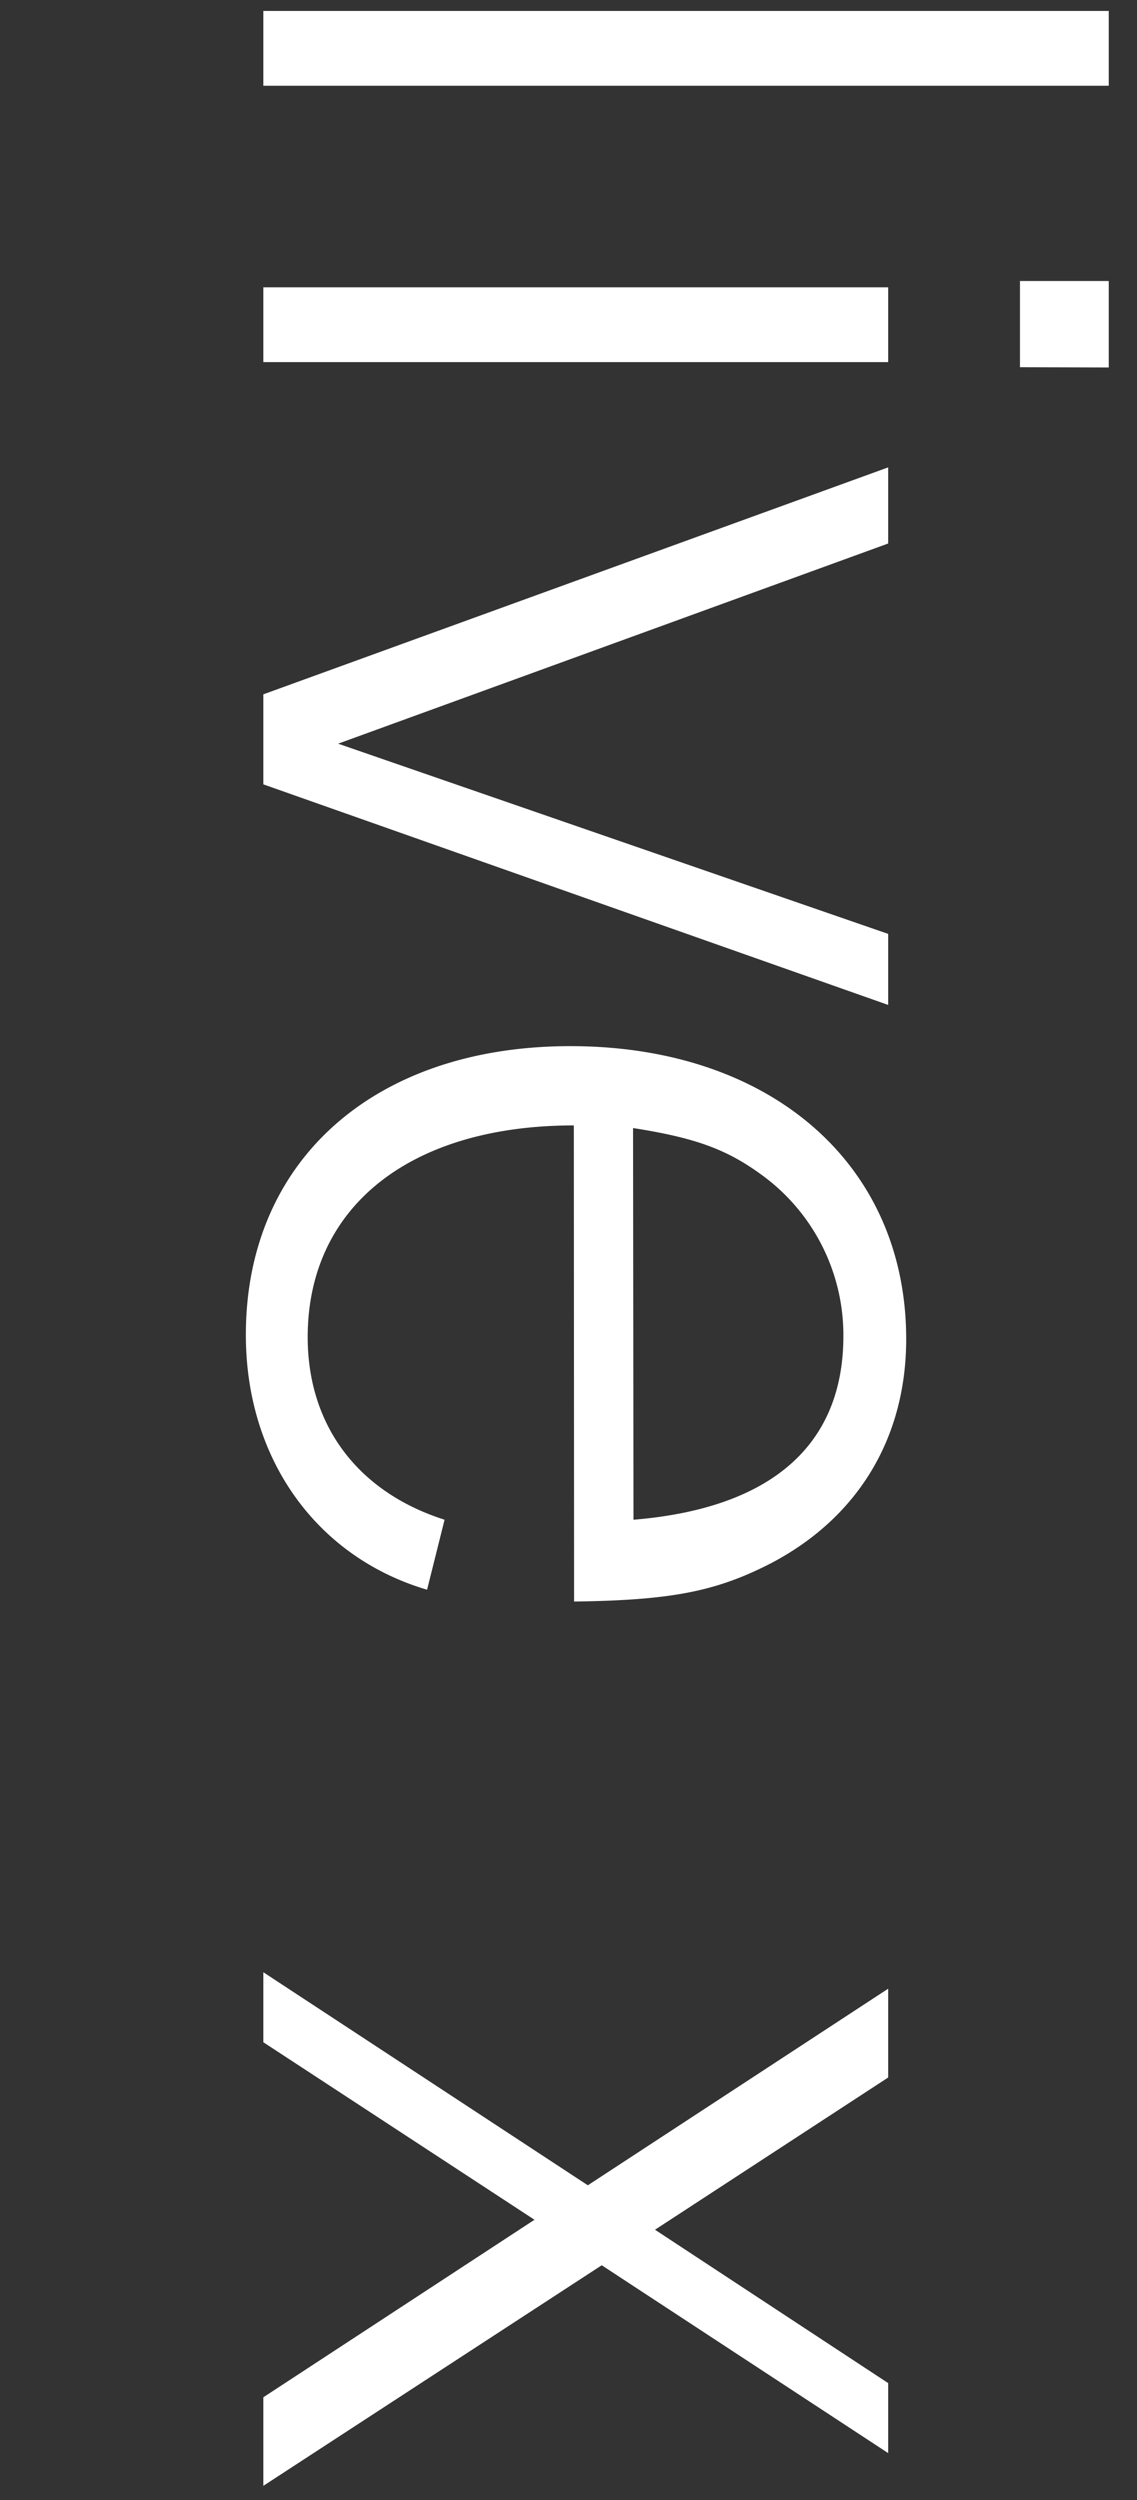
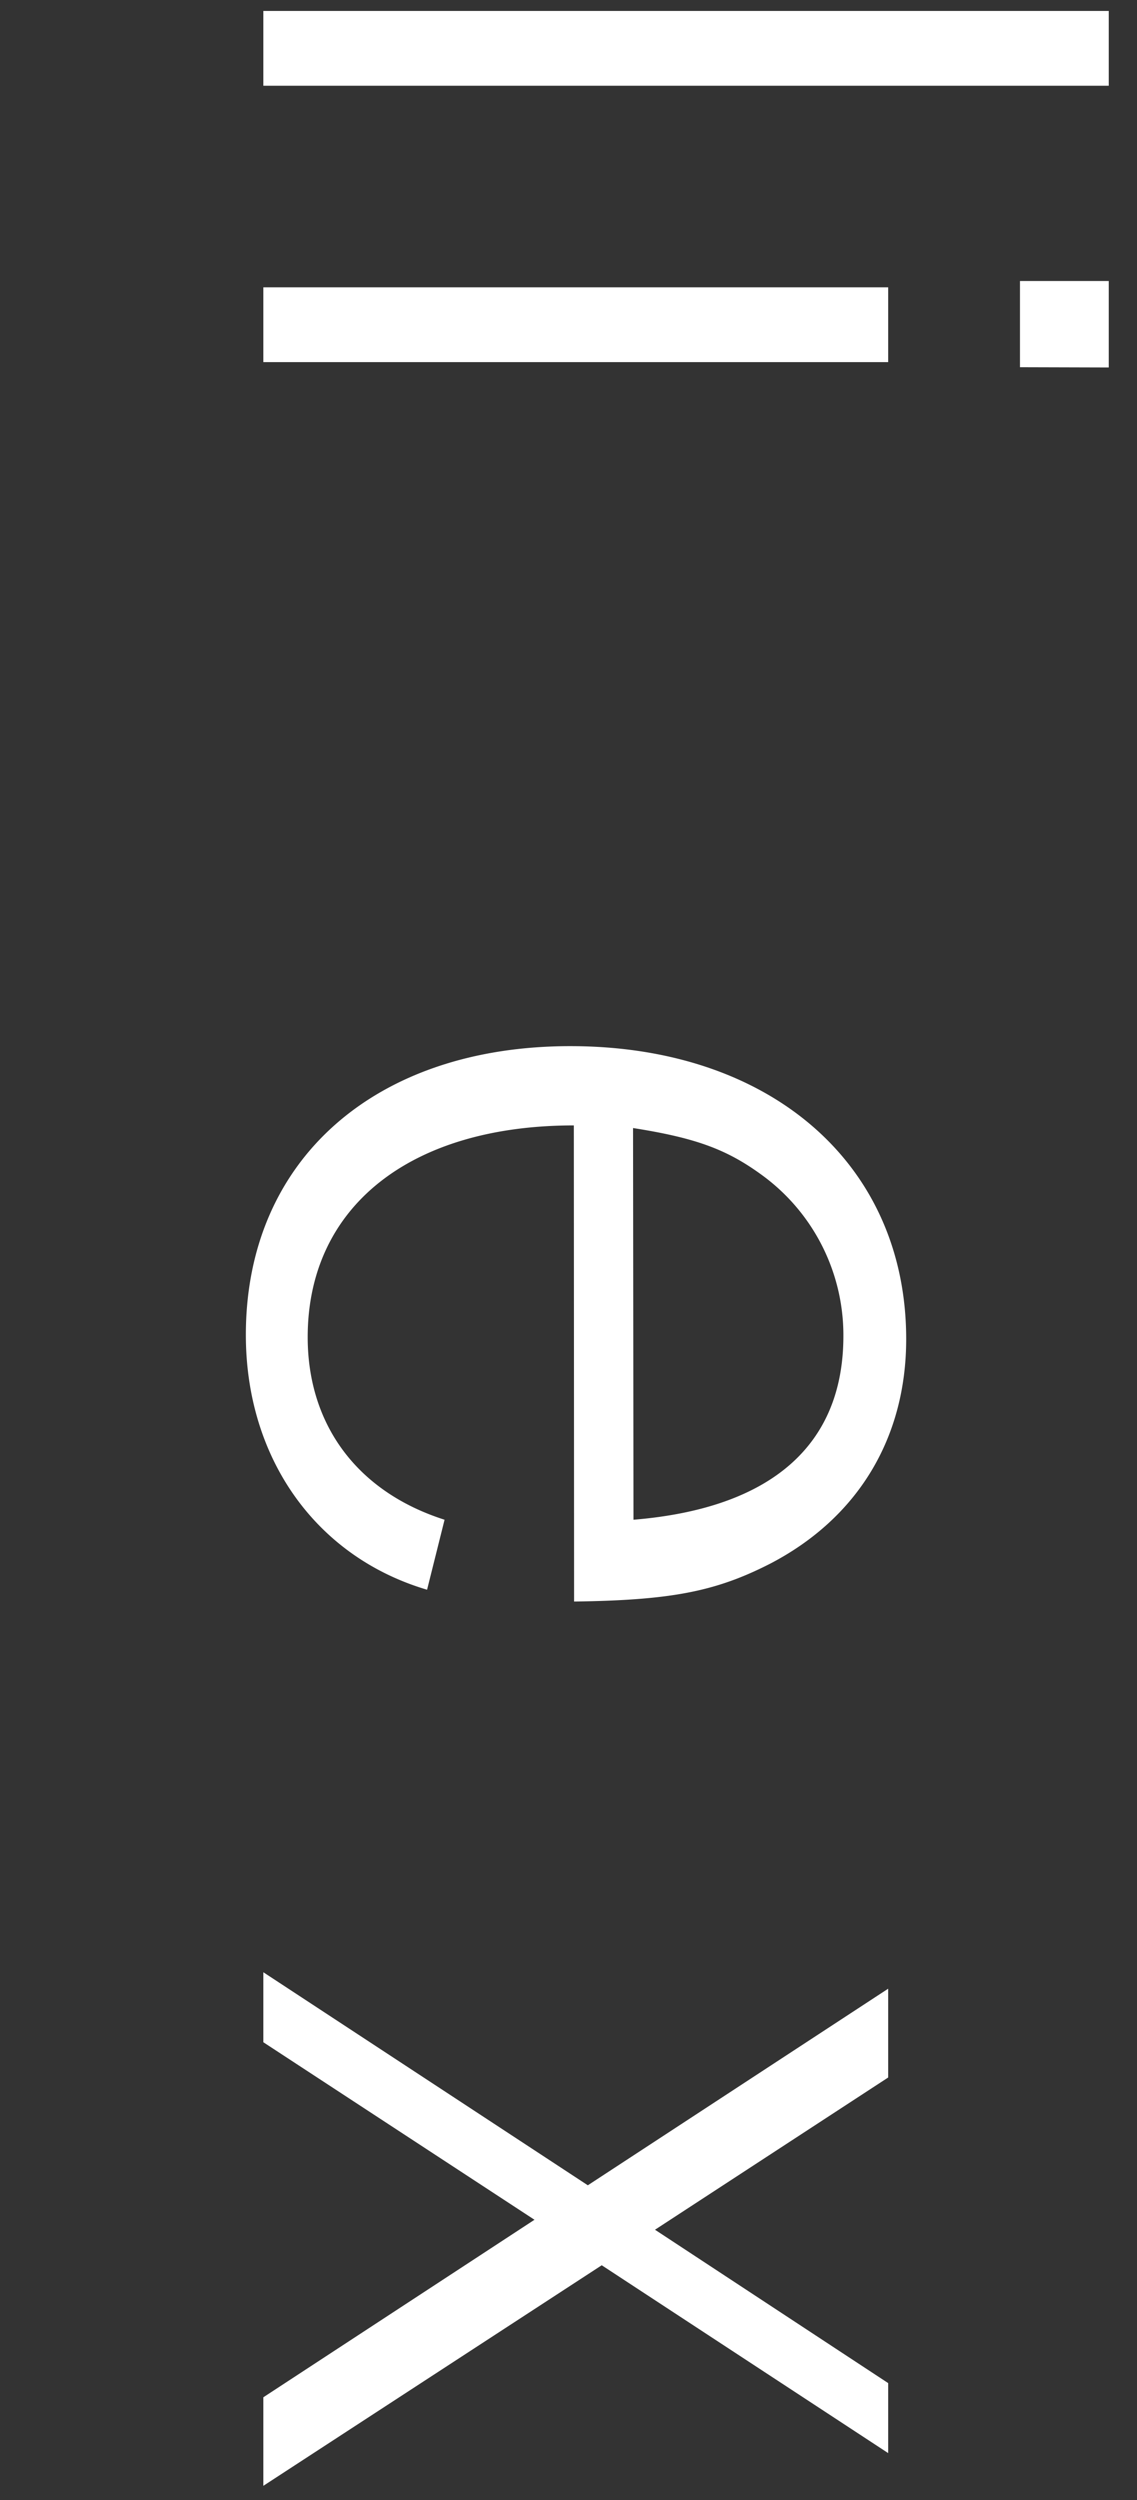
<svg xmlns="http://www.w3.org/2000/svg" id="a5996296-e959-4323-aedc-385f974126dc" data-name="Layer 1" viewBox="0 0 130 285.76">
  <rect x="0" y="0" width="130" height="285.76" fill="#333333" stroke="none" />
  <defs>
    <style>.f65985fa-ef4e-4a9e-877a-070e79067f18{fill:#fff;}</style>
  </defs>
  <path class="f65985fa-ef4e-4a9e-877a-070e79067f18" d="M30.11,1.25h96.66V9.8H30.11Z" />
  <path class="f65985fa-ef4e-4a9e-877a-070e79067f18" d="M30.11,41.39V32.84h71.44v8.55Zm86.51.58V32.12h10.15V42Z" />
-   <path class="f65985fa-ef4e-4a9e-877a-070e79067f18" d="M30.11,89.65V79.36l71.44-25.94v8.7L38.66,85l62.89,21.74v8.12Z" />
  <path class="f65985fa-ef4e-4a9e-877a-070e79067f18" d="M65.61,128.63c-18.69,0-30.43,9.28-30.43,24.2,0,10,5.65,17.68,15.65,20.87l-2,8c-12.75-3.77-20.72-15.07-20.72-29.13,0-20,14.78-33,37.1-33,22.89,0,38.4,13.48,38.4,33.48,0,11.3-5.51,20.43-15.51,25.65-6.23,3.19-11.3,4.2-22.46,4.35Zm6.82,45.07c15.79-1.3,24-8.55,24-21a22.64,22.64,0,0,0-9.13-18.26c-4.06-3-7.54-4.35-14.92-5.51Z" />
  <path class="f65985fa-ef4e-4a9e-877a-070e79067f18" d="M101.55,272.38v8L68.8,258.91,30.11,284.12V274l31-20.29-31-20.29v-8l37.1,24.35,34.34-22.47v10.15L74.89,254.85Z" />
</svg>